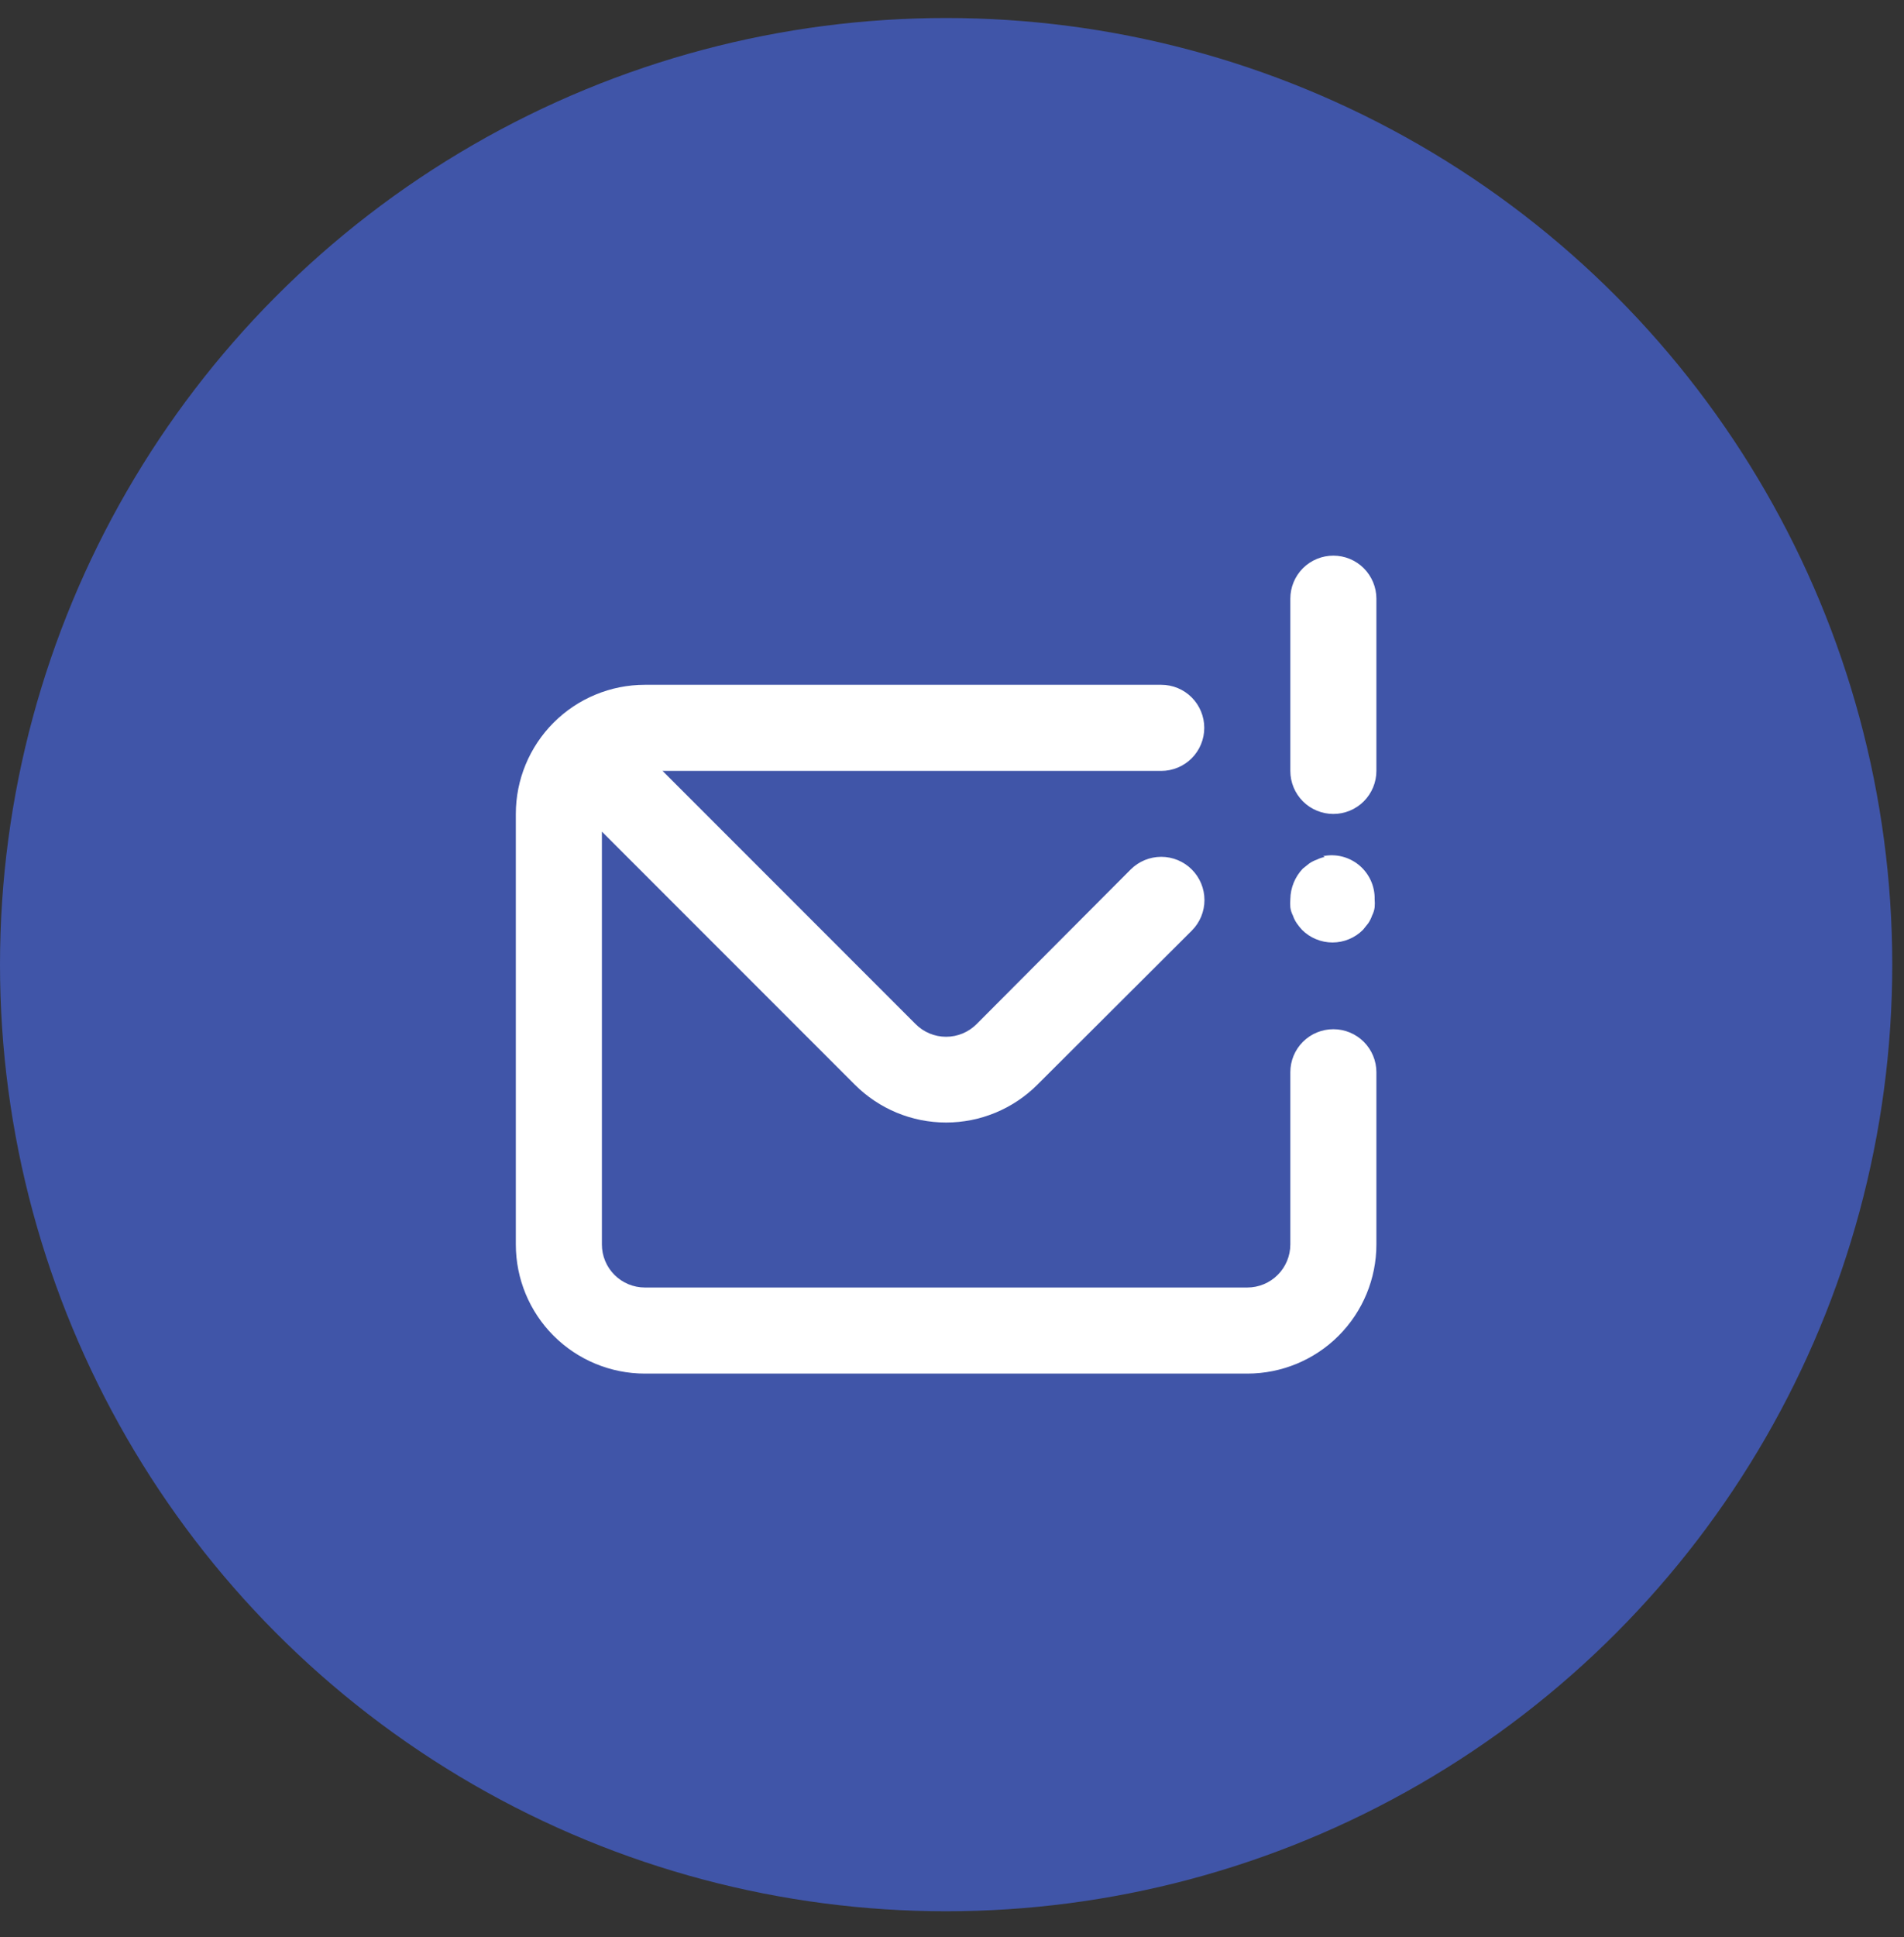
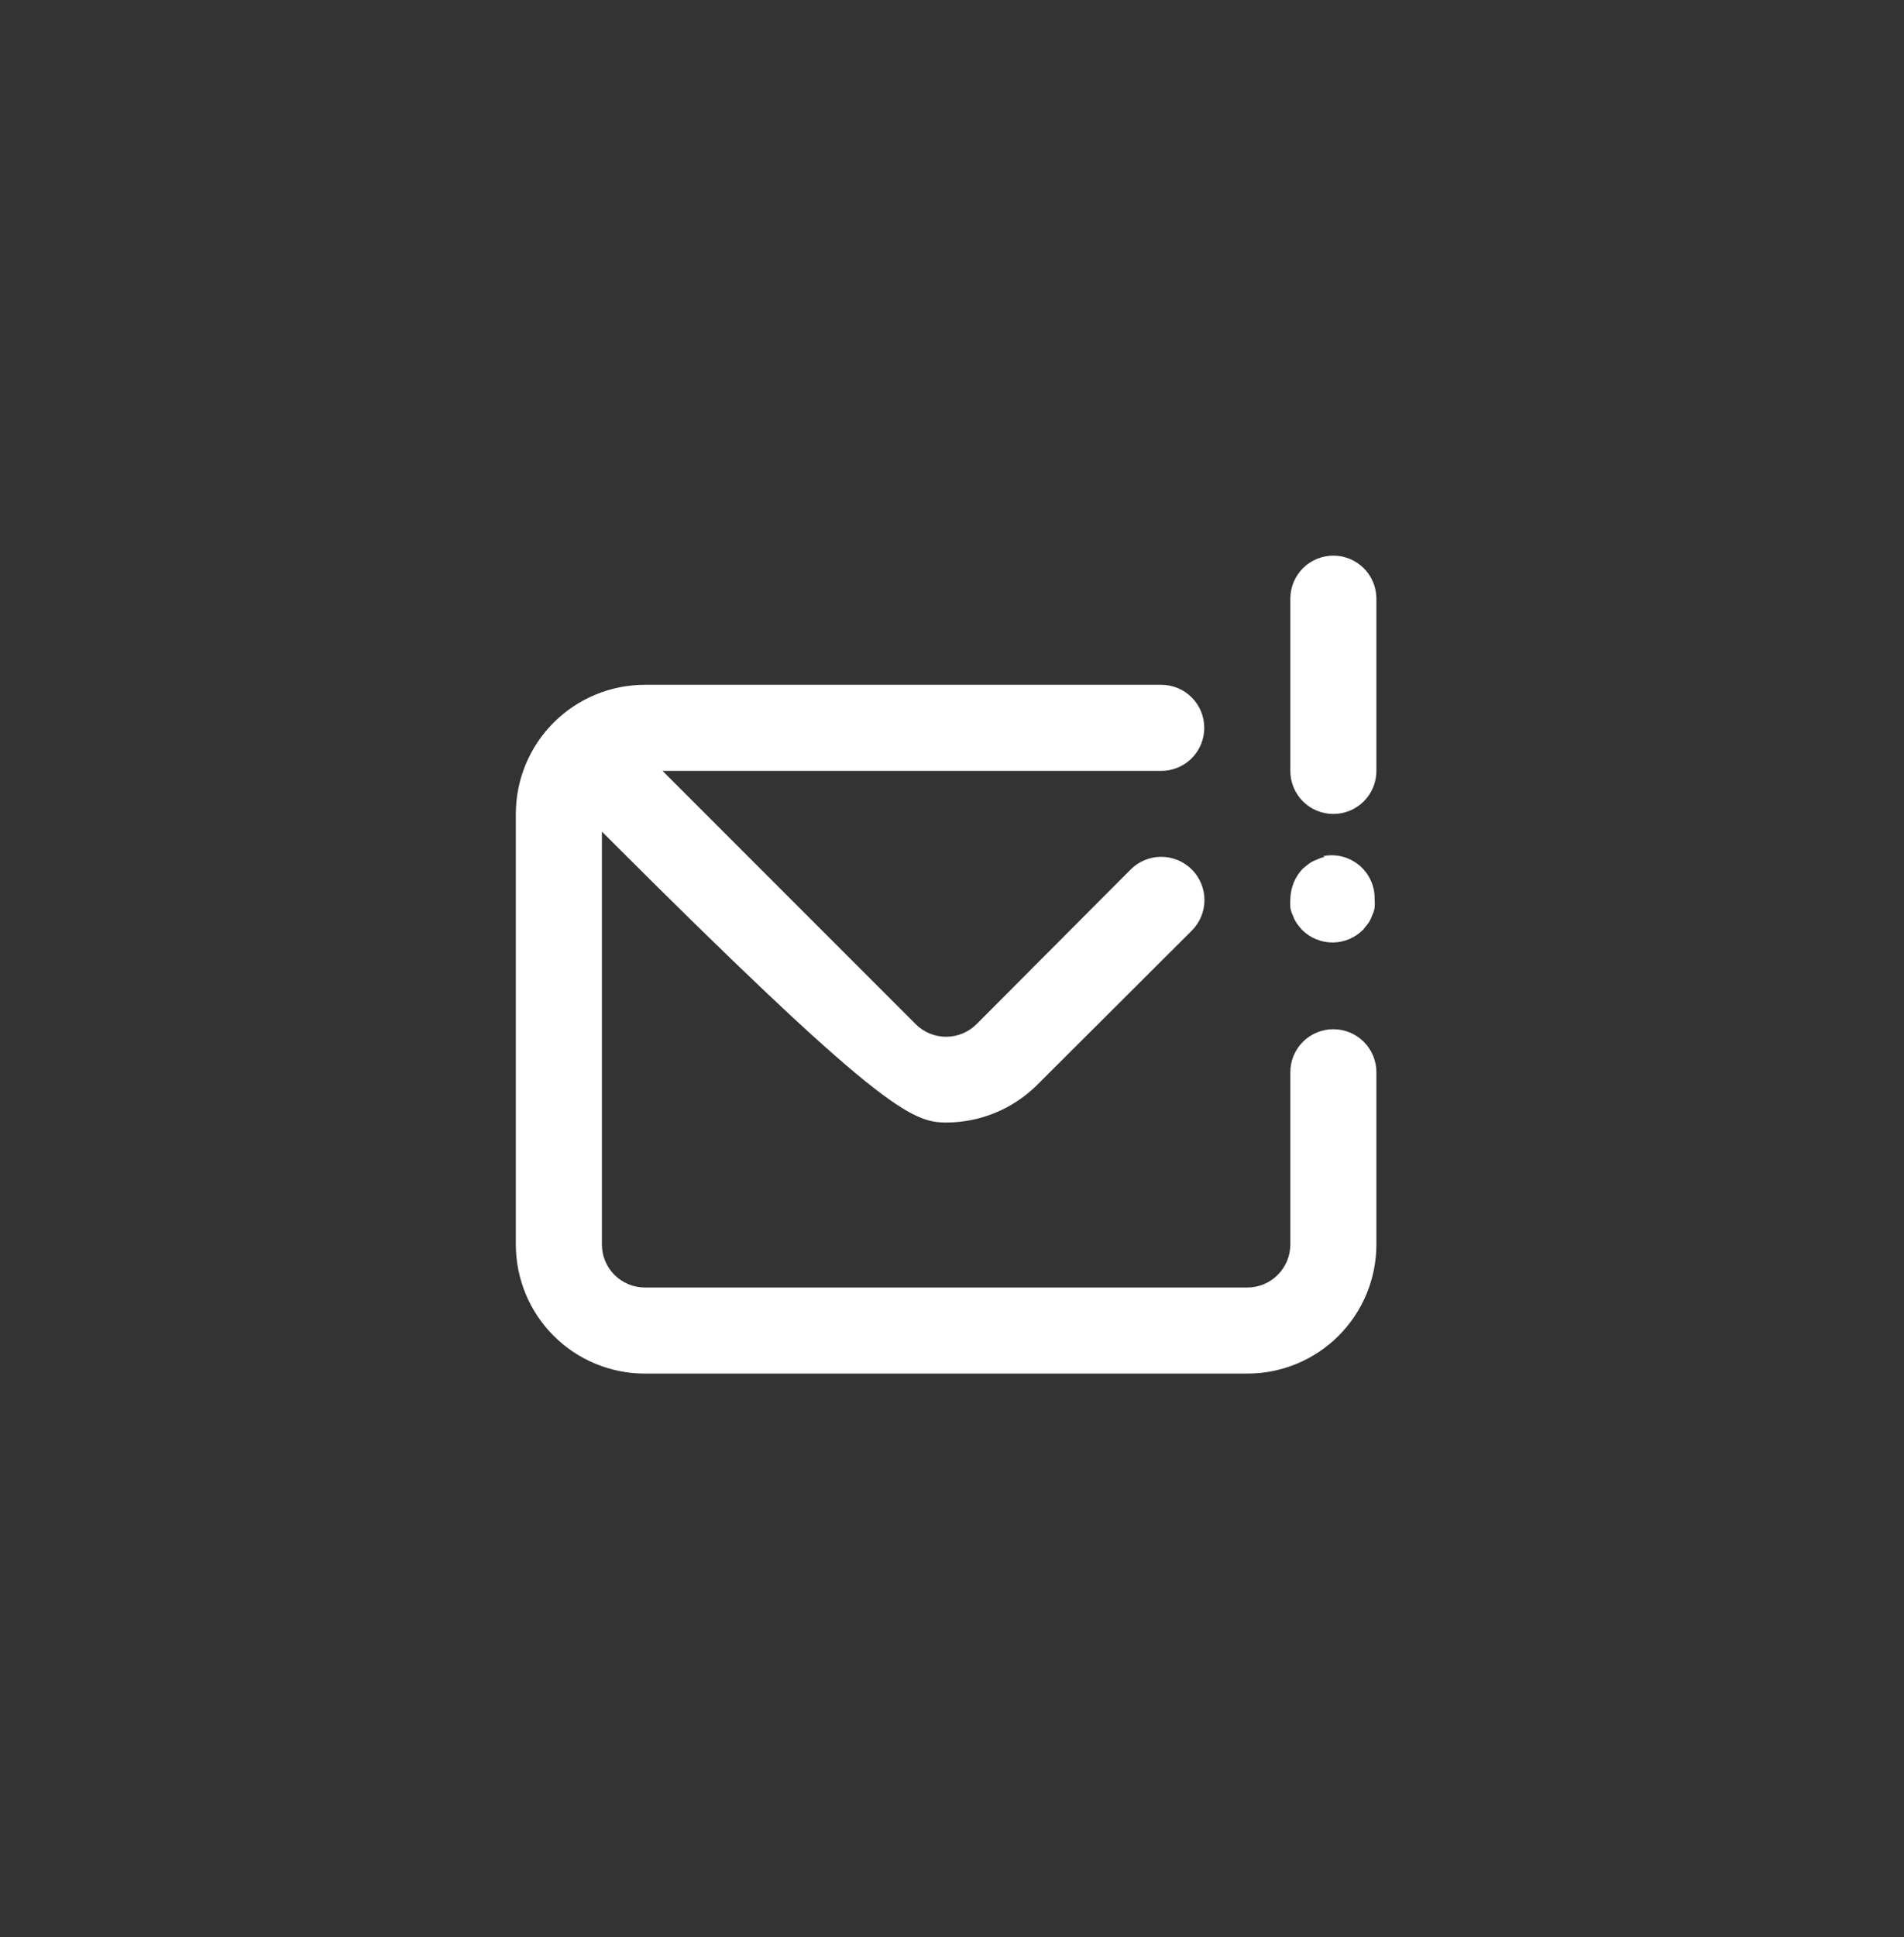
<svg xmlns="http://www.w3.org/2000/svg" width="59" height="60" viewBox="0 0 59 60" fill="none">
  <rect x="0" y="0" width="59" height="60" fill="#333333" stroke="none" />
-   <circle cx="29.318" cy="29.876" r="29.318" fill="#4055A8" />
-   <path d="M41.317 31.876C40.964 31.876 40.624 32.016 40.374 32.266C40.124 32.516 39.984 32.855 39.984 33.209V38.542C39.984 38.896 39.843 39.235 39.593 39.485C39.343 39.735 39.004 39.876 38.651 39.876H19.984C19.63 39.876 19.291 39.735 19.041 39.485C18.791 39.235 18.651 38.896 18.651 38.542V25.756L26.491 33.596C27.241 34.345 28.257 34.766 29.317 34.766C30.377 34.766 31.394 34.345 32.144 33.596L36.931 28.822C37.182 28.571 37.323 28.231 37.323 27.876C37.323 27.521 37.182 27.18 36.931 26.929C36.679 26.678 36.339 26.537 35.984 26.537C35.629 26.537 35.288 26.678 35.037 26.929L30.264 31.716C30.14 31.841 29.992 31.94 29.83 32.008C29.668 32.075 29.493 32.11 29.317 32.11C29.141 32.11 28.967 32.075 28.805 32.008C28.642 31.94 28.494 31.841 28.371 31.716L20.531 23.876H35.984C36.337 23.876 36.677 23.735 36.927 23.485C37.177 23.235 37.317 22.896 37.317 22.542C37.317 22.189 37.177 21.85 36.927 21.599C36.677 21.349 36.337 21.209 35.984 21.209H19.984C18.923 21.209 17.906 21.63 17.155 22.381C16.405 23.131 15.984 24.148 15.984 25.209V38.542C15.984 39.603 16.405 40.621 17.155 41.371C17.906 42.121 18.923 42.542 19.984 42.542H38.651C39.711 42.542 40.729 42.121 41.479 41.371C42.229 40.621 42.651 39.603 42.651 38.542V33.209C42.651 32.855 42.51 32.516 42.26 32.266C42.01 32.016 41.671 31.876 41.317 31.876ZM41.317 17.209C40.964 17.209 40.624 17.349 40.374 17.599C40.124 17.85 39.984 18.189 39.984 18.542V23.876C39.984 24.229 40.124 24.568 40.374 24.819C40.624 25.069 40.964 25.209 41.317 25.209C41.671 25.209 42.01 25.069 42.26 24.819C42.51 24.568 42.651 24.229 42.651 23.876V18.542C42.651 18.189 42.51 17.85 42.26 17.599C42.01 17.349 41.671 17.209 41.317 17.209ZM41.051 26.542C40.967 26.557 40.886 26.584 40.811 26.622C40.726 26.651 40.645 26.692 40.571 26.742L40.371 26.902C40.127 27.158 39.989 27.496 39.984 27.849C39.977 27.933 39.977 28.018 39.984 28.102C39.996 28.191 40.023 28.276 40.064 28.356C40.093 28.441 40.133 28.521 40.184 28.596C40.233 28.666 40.286 28.732 40.344 28.796C40.468 28.921 40.615 29.02 40.778 29.087C40.94 29.155 41.114 29.19 41.291 29.19C41.467 29.19 41.641 29.155 41.803 29.087C41.966 29.02 42.113 28.921 42.237 28.796L42.397 28.596C42.448 28.521 42.488 28.441 42.517 28.356C42.558 28.276 42.585 28.191 42.597 28.102C42.604 28.018 42.604 27.933 42.597 27.849C42.601 27.649 42.56 27.451 42.477 27.269C42.394 27.087 42.271 26.926 42.118 26.798C41.964 26.67 41.784 26.578 41.59 26.529C41.396 26.48 41.193 26.476 40.997 26.516L41.051 26.542Z" fill="white" />
+   <path d="M41.317 31.876C40.964 31.876 40.624 32.016 40.374 32.266C40.124 32.516 39.984 32.855 39.984 33.209V38.542C39.984 38.896 39.843 39.235 39.593 39.485C39.343 39.735 39.004 39.876 38.651 39.876H19.984C19.63 39.876 19.291 39.735 19.041 39.485C18.791 39.235 18.651 38.896 18.651 38.542V25.756C27.241 34.345 28.257 34.766 29.317 34.766C30.377 34.766 31.394 34.345 32.144 33.596L36.931 28.822C37.182 28.571 37.323 28.231 37.323 27.876C37.323 27.521 37.182 27.18 36.931 26.929C36.679 26.678 36.339 26.537 35.984 26.537C35.629 26.537 35.288 26.678 35.037 26.929L30.264 31.716C30.14 31.841 29.992 31.94 29.83 32.008C29.668 32.075 29.493 32.11 29.317 32.11C29.141 32.11 28.967 32.075 28.805 32.008C28.642 31.94 28.494 31.841 28.371 31.716L20.531 23.876H35.984C36.337 23.876 36.677 23.735 36.927 23.485C37.177 23.235 37.317 22.896 37.317 22.542C37.317 22.189 37.177 21.85 36.927 21.599C36.677 21.349 36.337 21.209 35.984 21.209H19.984C18.923 21.209 17.906 21.63 17.155 22.381C16.405 23.131 15.984 24.148 15.984 25.209V38.542C15.984 39.603 16.405 40.621 17.155 41.371C17.906 42.121 18.923 42.542 19.984 42.542H38.651C39.711 42.542 40.729 42.121 41.479 41.371C42.229 40.621 42.651 39.603 42.651 38.542V33.209C42.651 32.855 42.51 32.516 42.26 32.266C42.01 32.016 41.671 31.876 41.317 31.876ZM41.317 17.209C40.964 17.209 40.624 17.349 40.374 17.599C40.124 17.85 39.984 18.189 39.984 18.542V23.876C39.984 24.229 40.124 24.568 40.374 24.819C40.624 25.069 40.964 25.209 41.317 25.209C41.671 25.209 42.01 25.069 42.26 24.819C42.51 24.568 42.651 24.229 42.651 23.876V18.542C42.651 18.189 42.51 17.85 42.26 17.599C42.01 17.349 41.671 17.209 41.317 17.209ZM41.051 26.542C40.967 26.557 40.886 26.584 40.811 26.622C40.726 26.651 40.645 26.692 40.571 26.742L40.371 26.902C40.127 27.158 39.989 27.496 39.984 27.849C39.977 27.933 39.977 28.018 39.984 28.102C39.996 28.191 40.023 28.276 40.064 28.356C40.093 28.441 40.133 28.521 40.184 28.596C40.233 28.666 40.286 28.732 40.344 28.796C40.468 28.921 40.615 29.02 40.778 29.087C40.94 29.155 41.114 29.19 41.291 29.19C41.467 29.19 41.641 29.155 41.803 29.087C41.966 29.02 42.113 28.921 42.237 28.796L42.397 28.596C42.448 28.521 42.488 28.441 42.517 28.356C42.558 28.276 42.585 28.191 42.597 28.102C42.604 28.018 42.604 27.933 42.597 27.849C42.601 27.649 42.56 27.451 42.477 27.269C42.394 27.087 42.271 26.926 42.118 26.798C41.964 26.67 41.784 26.578 41.59 26.529C41.396 26.48 41.193 26.476 40.997 26.516L41.051 26.542Z" fill="white" />
</svg>